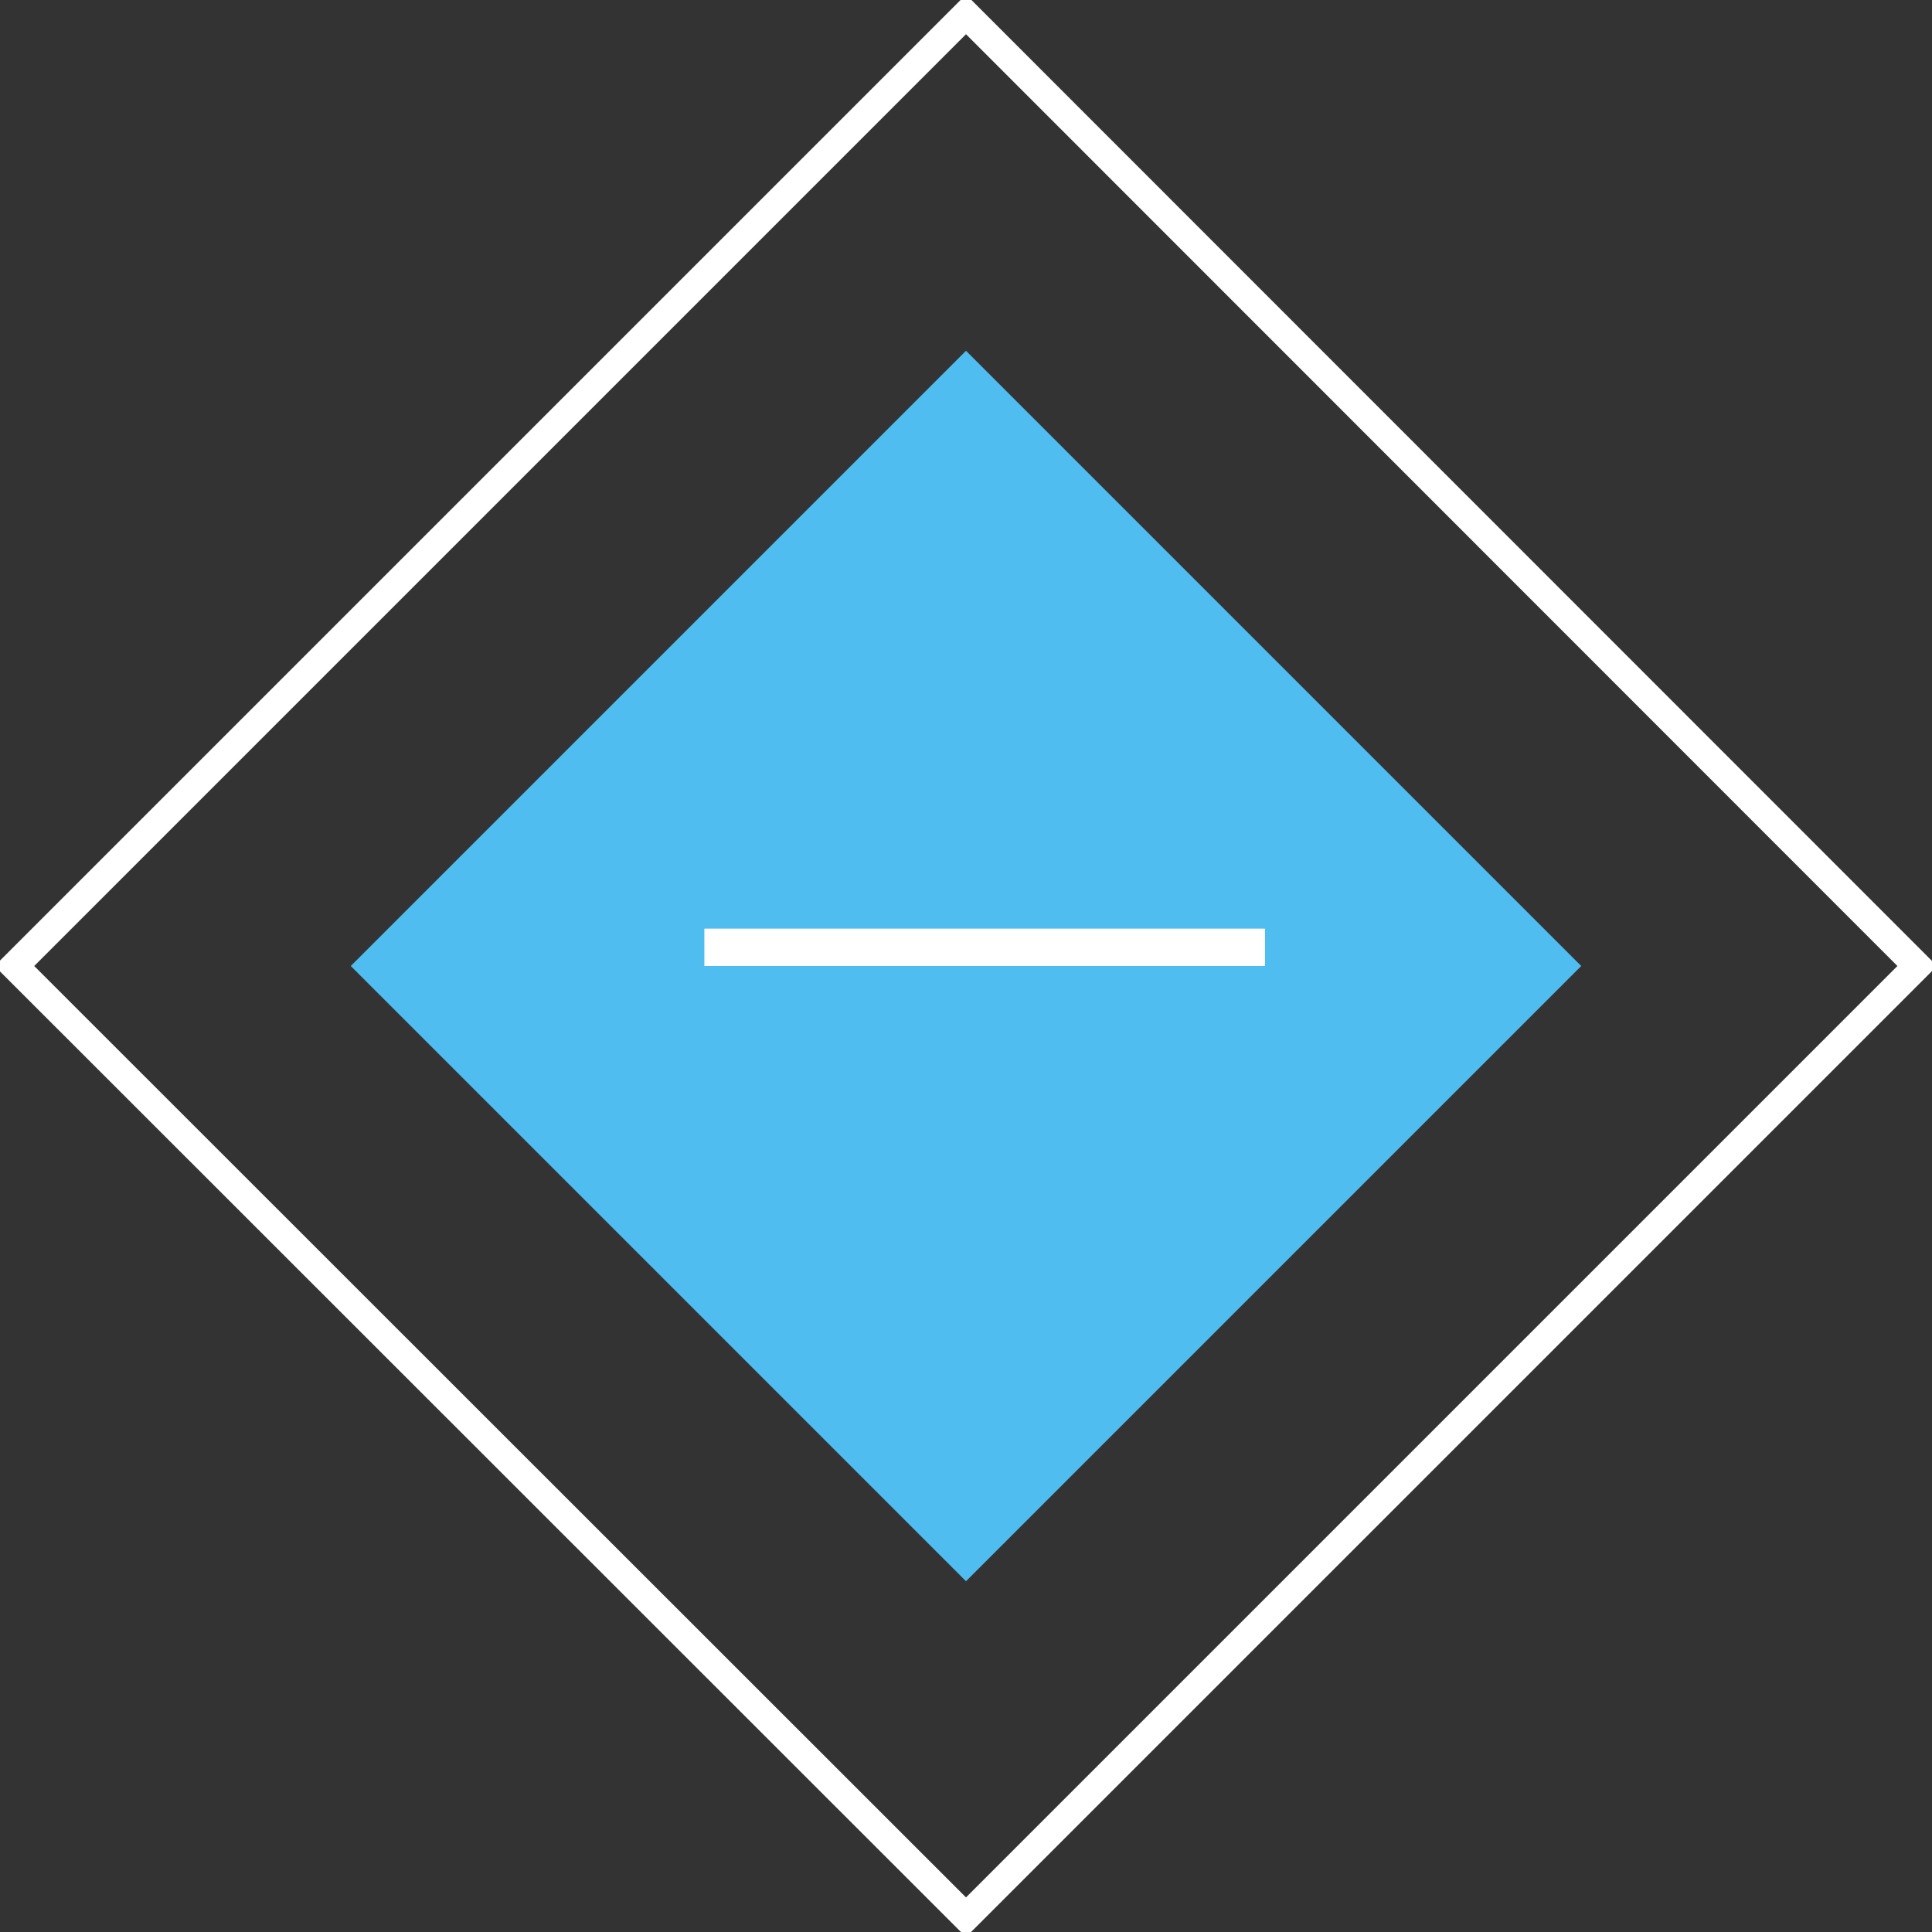
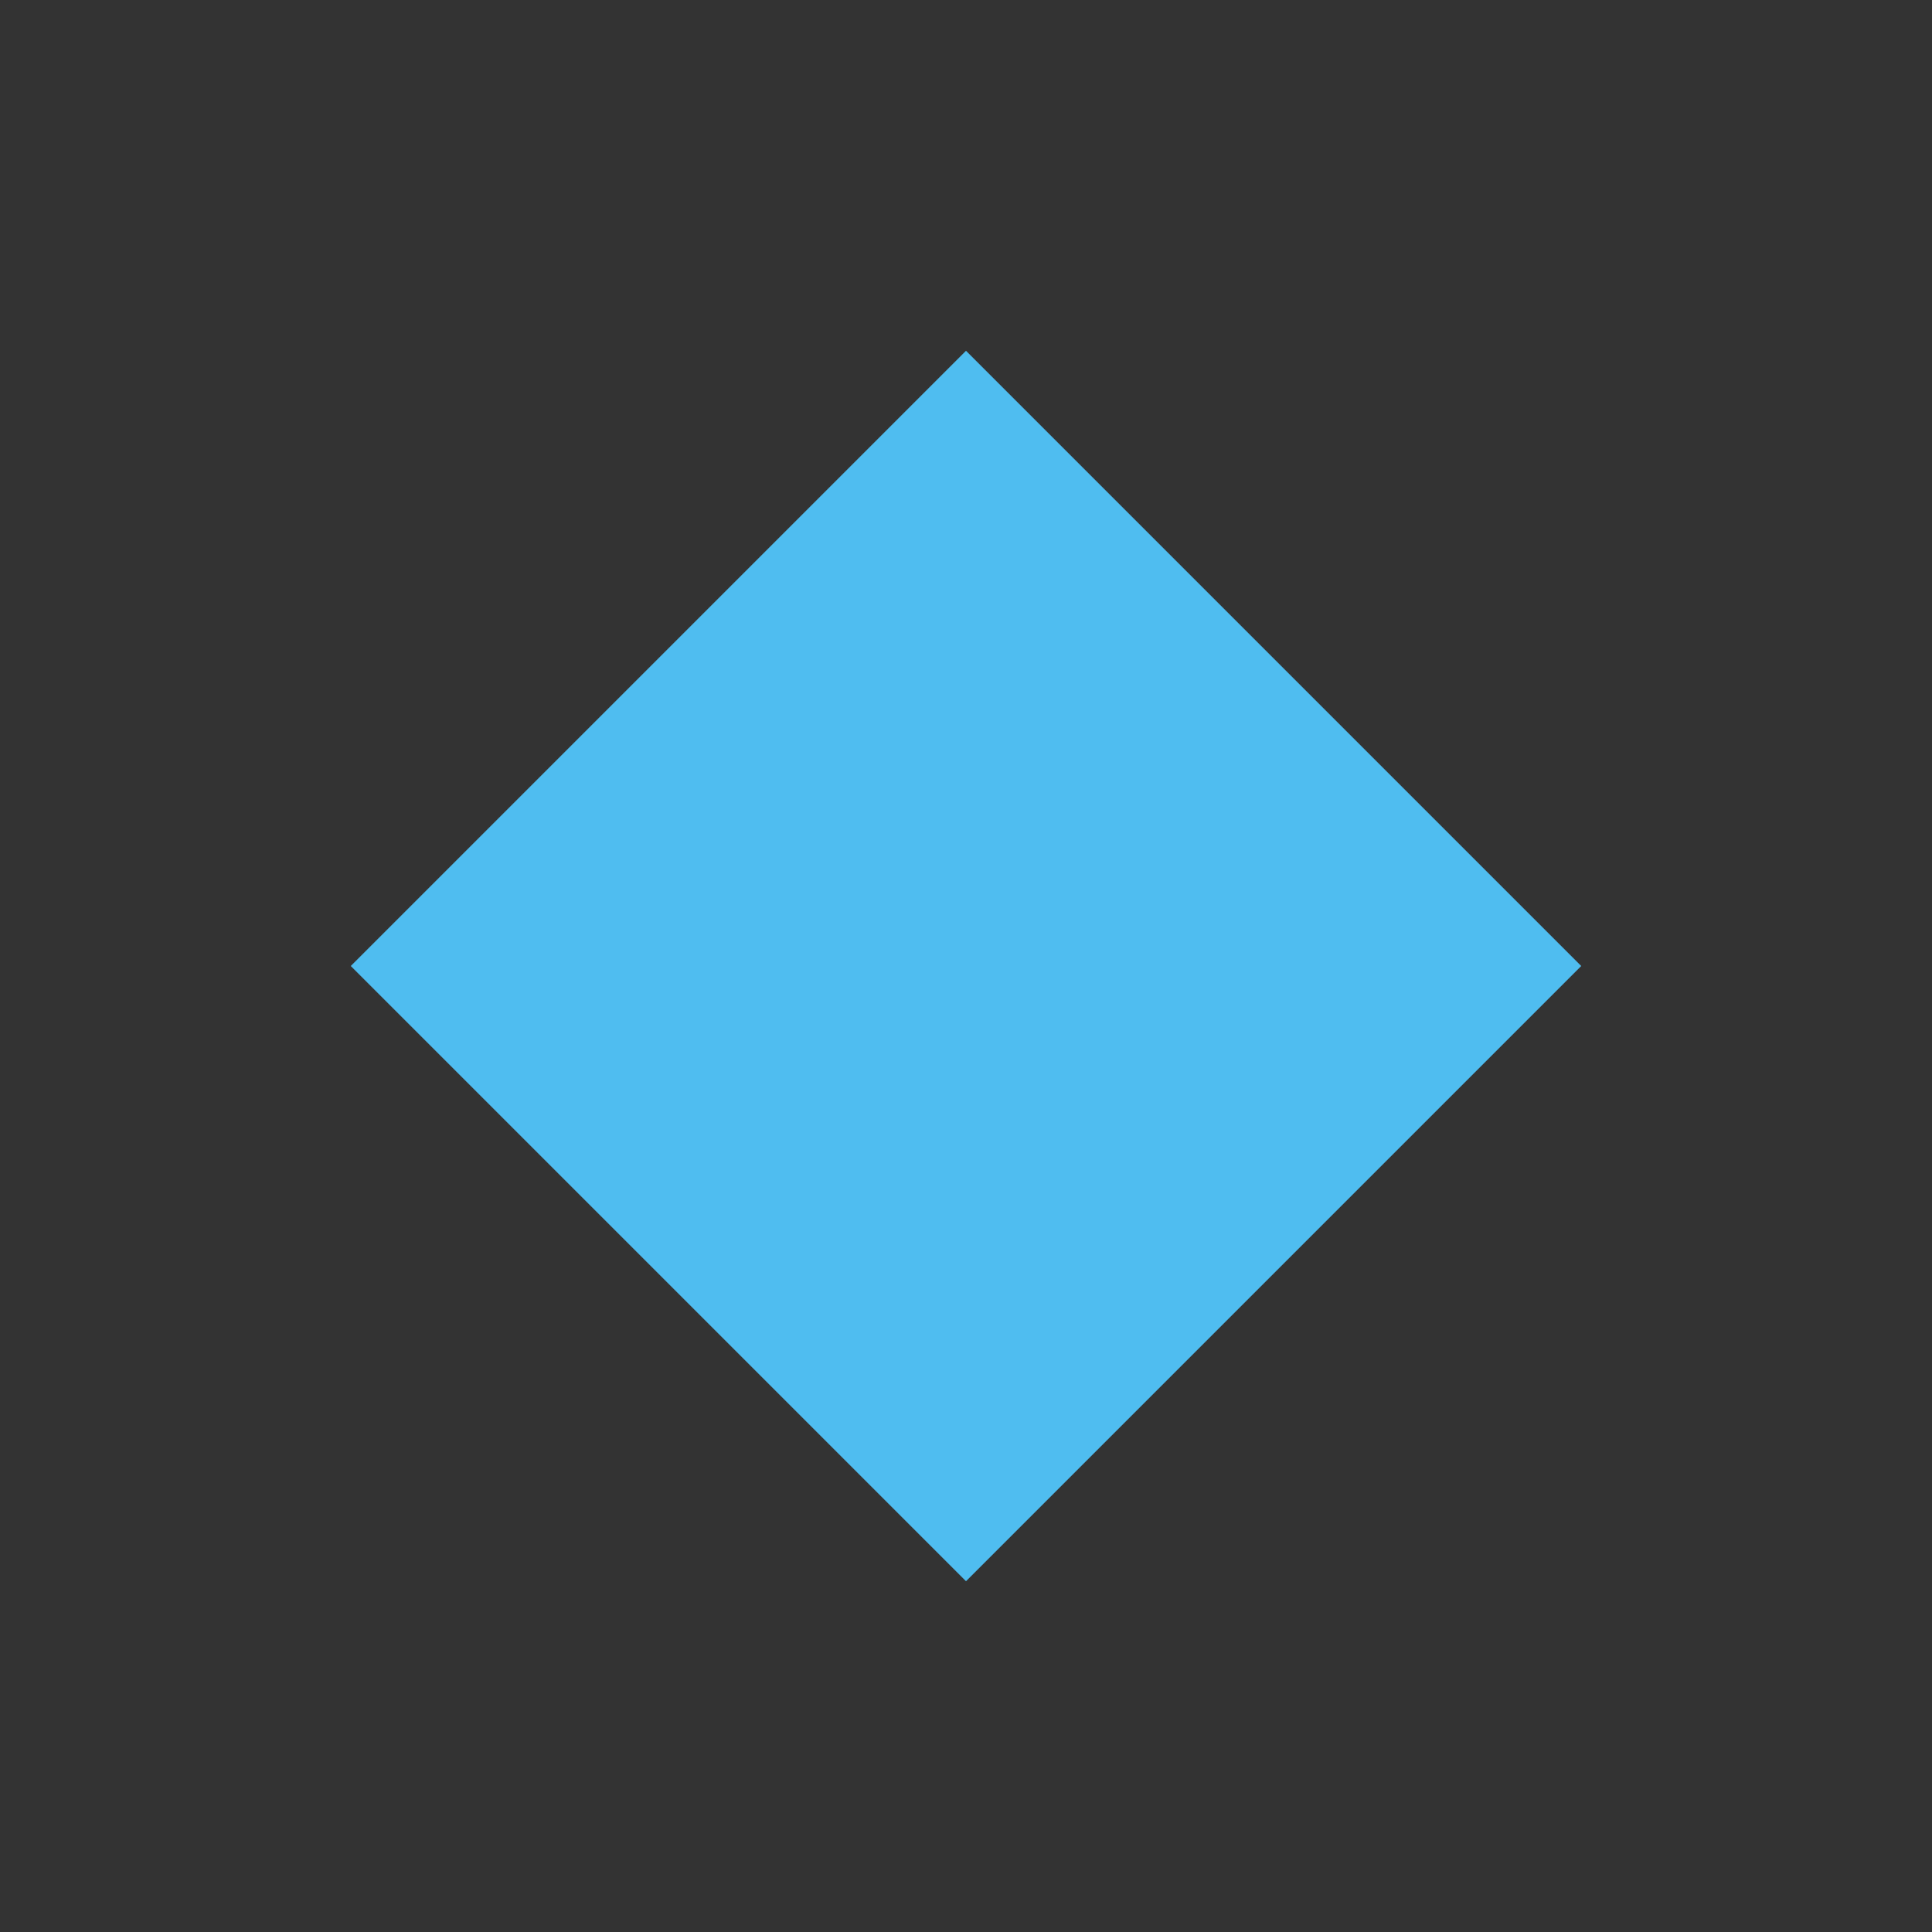
<svg xmlns="http://www.w3.org/2000/svg" id="open_icon" data-name="open icon" width="51.69" height="51.69" viewBox="0 0 51.69 51.69">
  <rect x="0" y="0" width="51.69" height="51.69" fill="#333333" stroke="none" />
  <defs>
    <style>
      .cls-1 {
        fill: none;
        stroke: #fff;
        stroke-width: 0.75px;
      }

      .cls-1, .cls-2, .cls-3 {
        fill-rule: evenodd;
      }

      .cls-2 {
        fill: #4fbdf0;
      }

      .cls-3 {
        fill: #fff;
      }
    </style>
  </defs>
-   <path class="cls-1" d="M4320,5843.54l25.45,25.46L4320,5894.45,4294.54,5869Z" transform="translate(-4294.155 -5843.155)" />
  <path id="Rectangle_12_copy" data-name="Rectangle 12 copy" class="cls-2" d="M4320,5852.54l16.46,16.46L4320,5885.46,4303.54,5869Z" transform="translate(-4294.155 -5843.155)" />
-   <path id="Shape_3_copy" data-name="Shape 3 copy" class="cls-3" d="M4328,5868v1h-15v-1h15Z" transform="translate(-4294.155 -5843.155)" />
</svg>